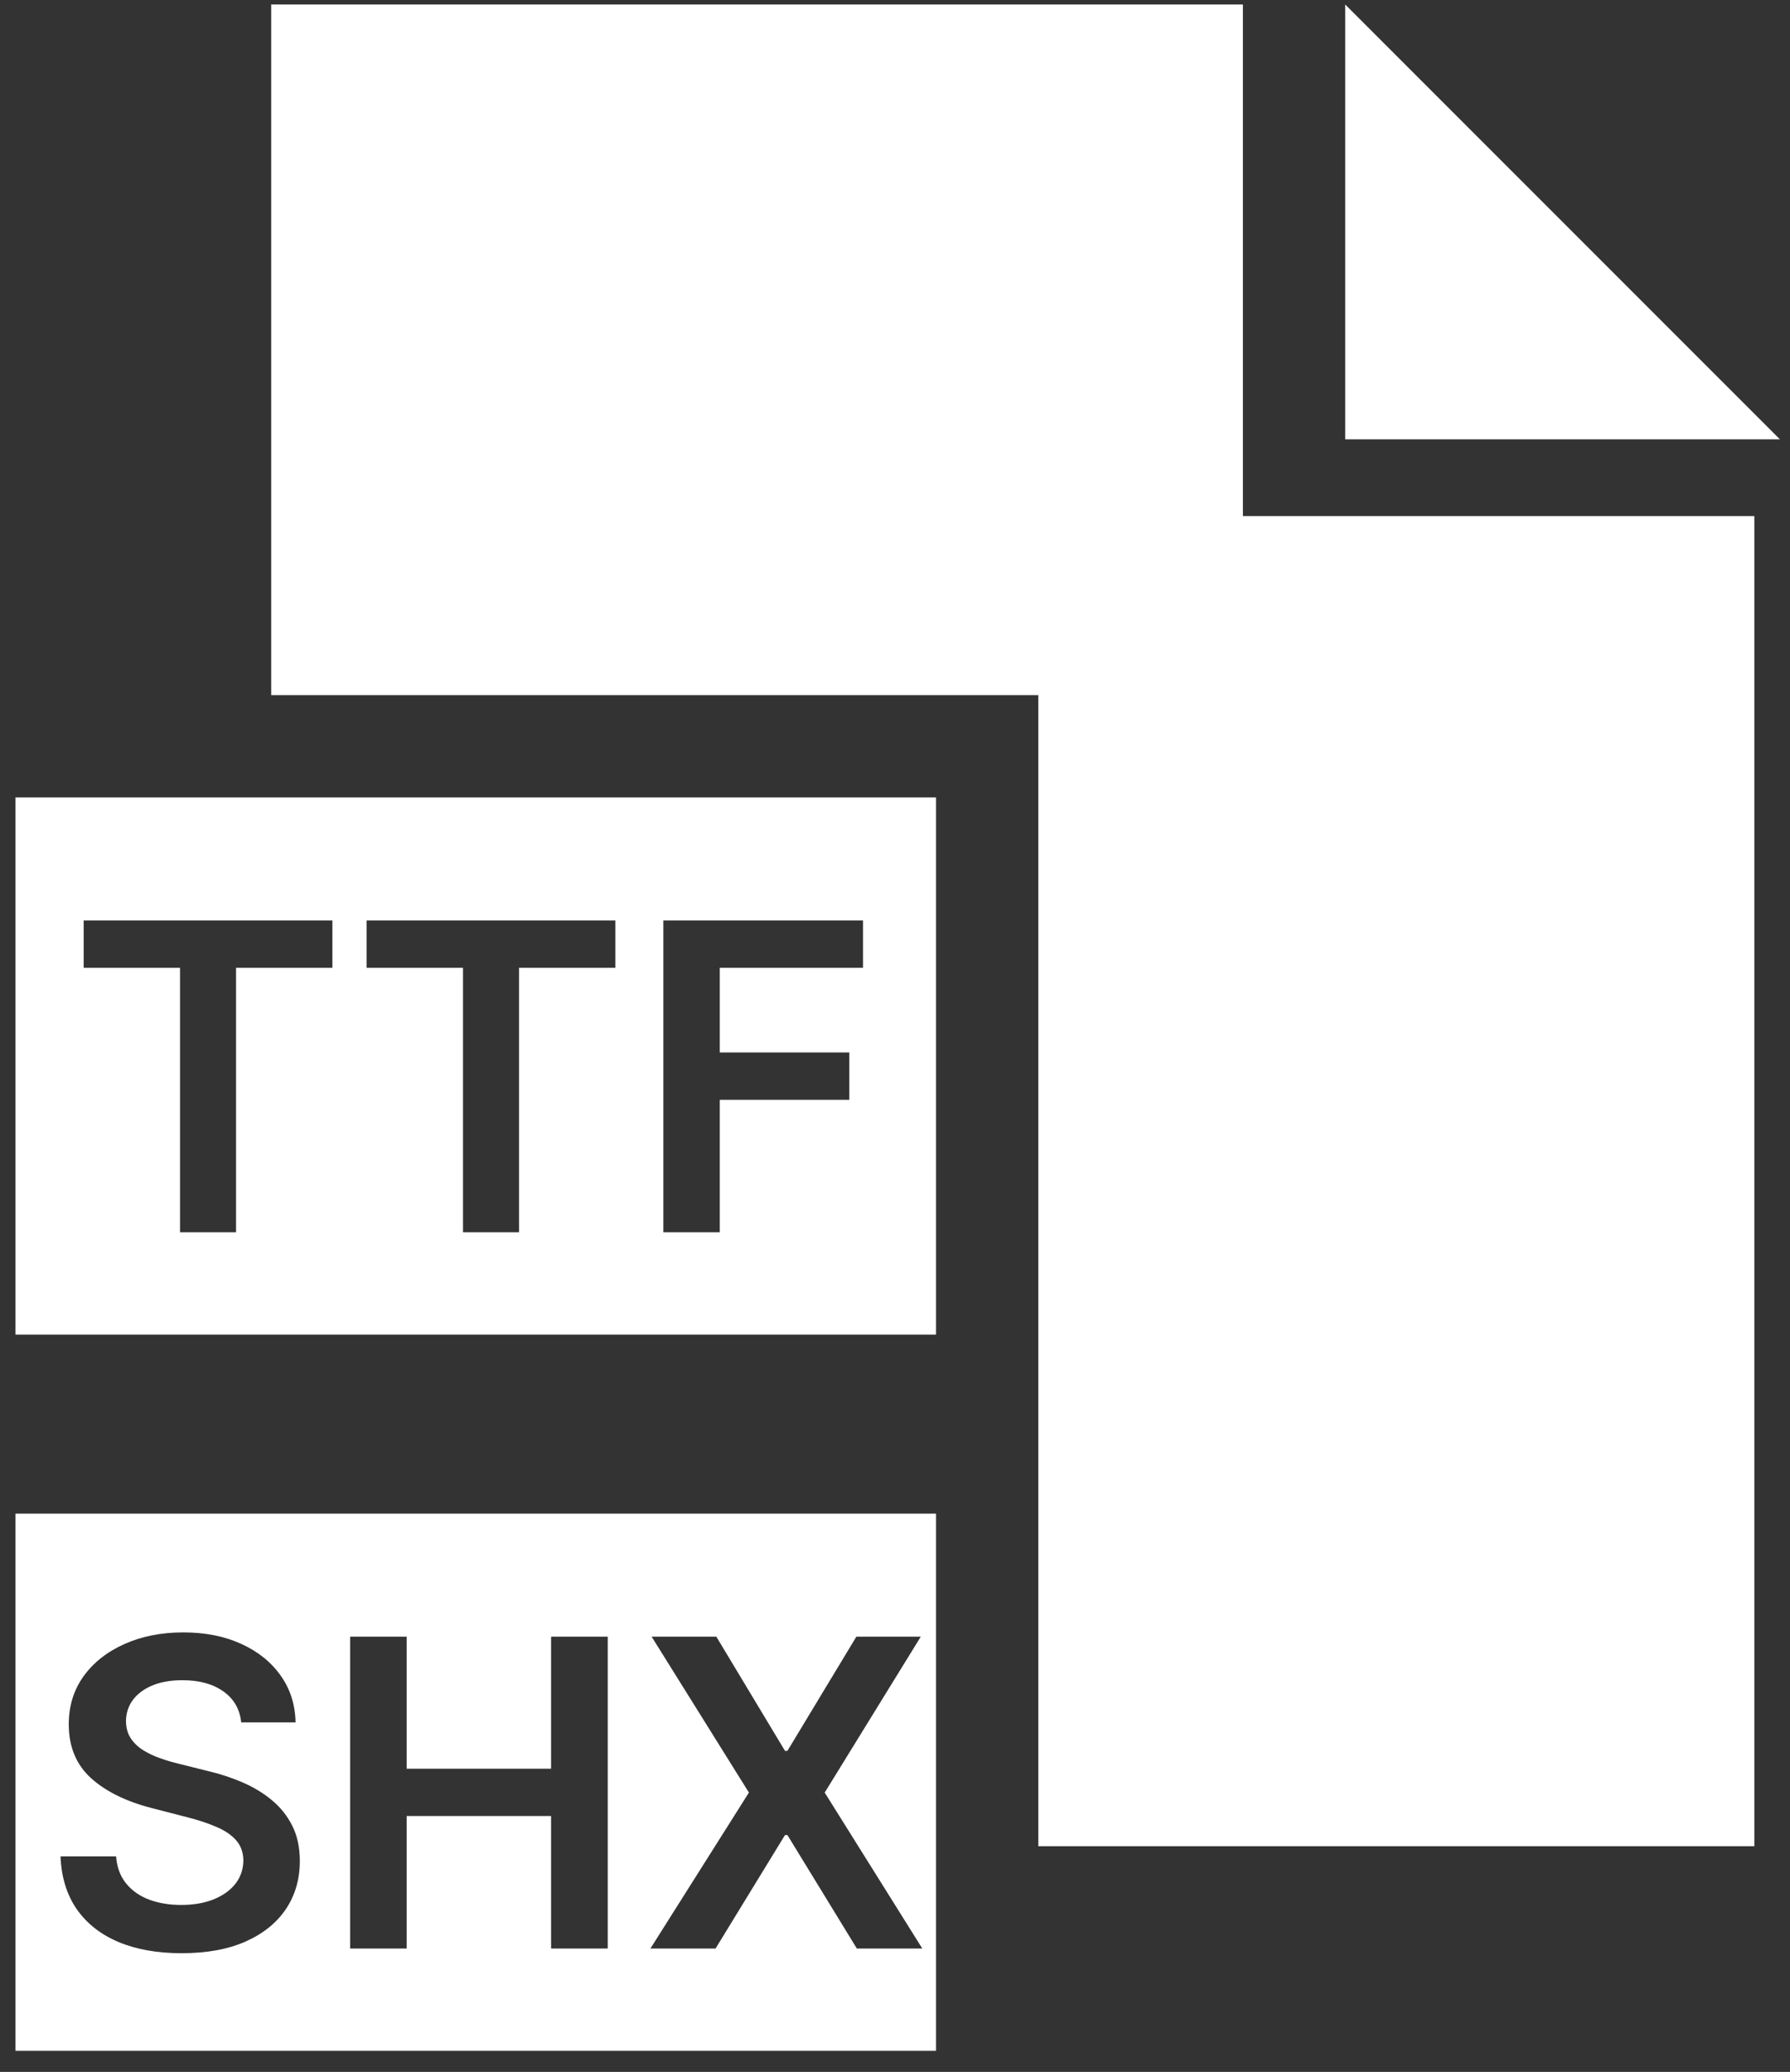
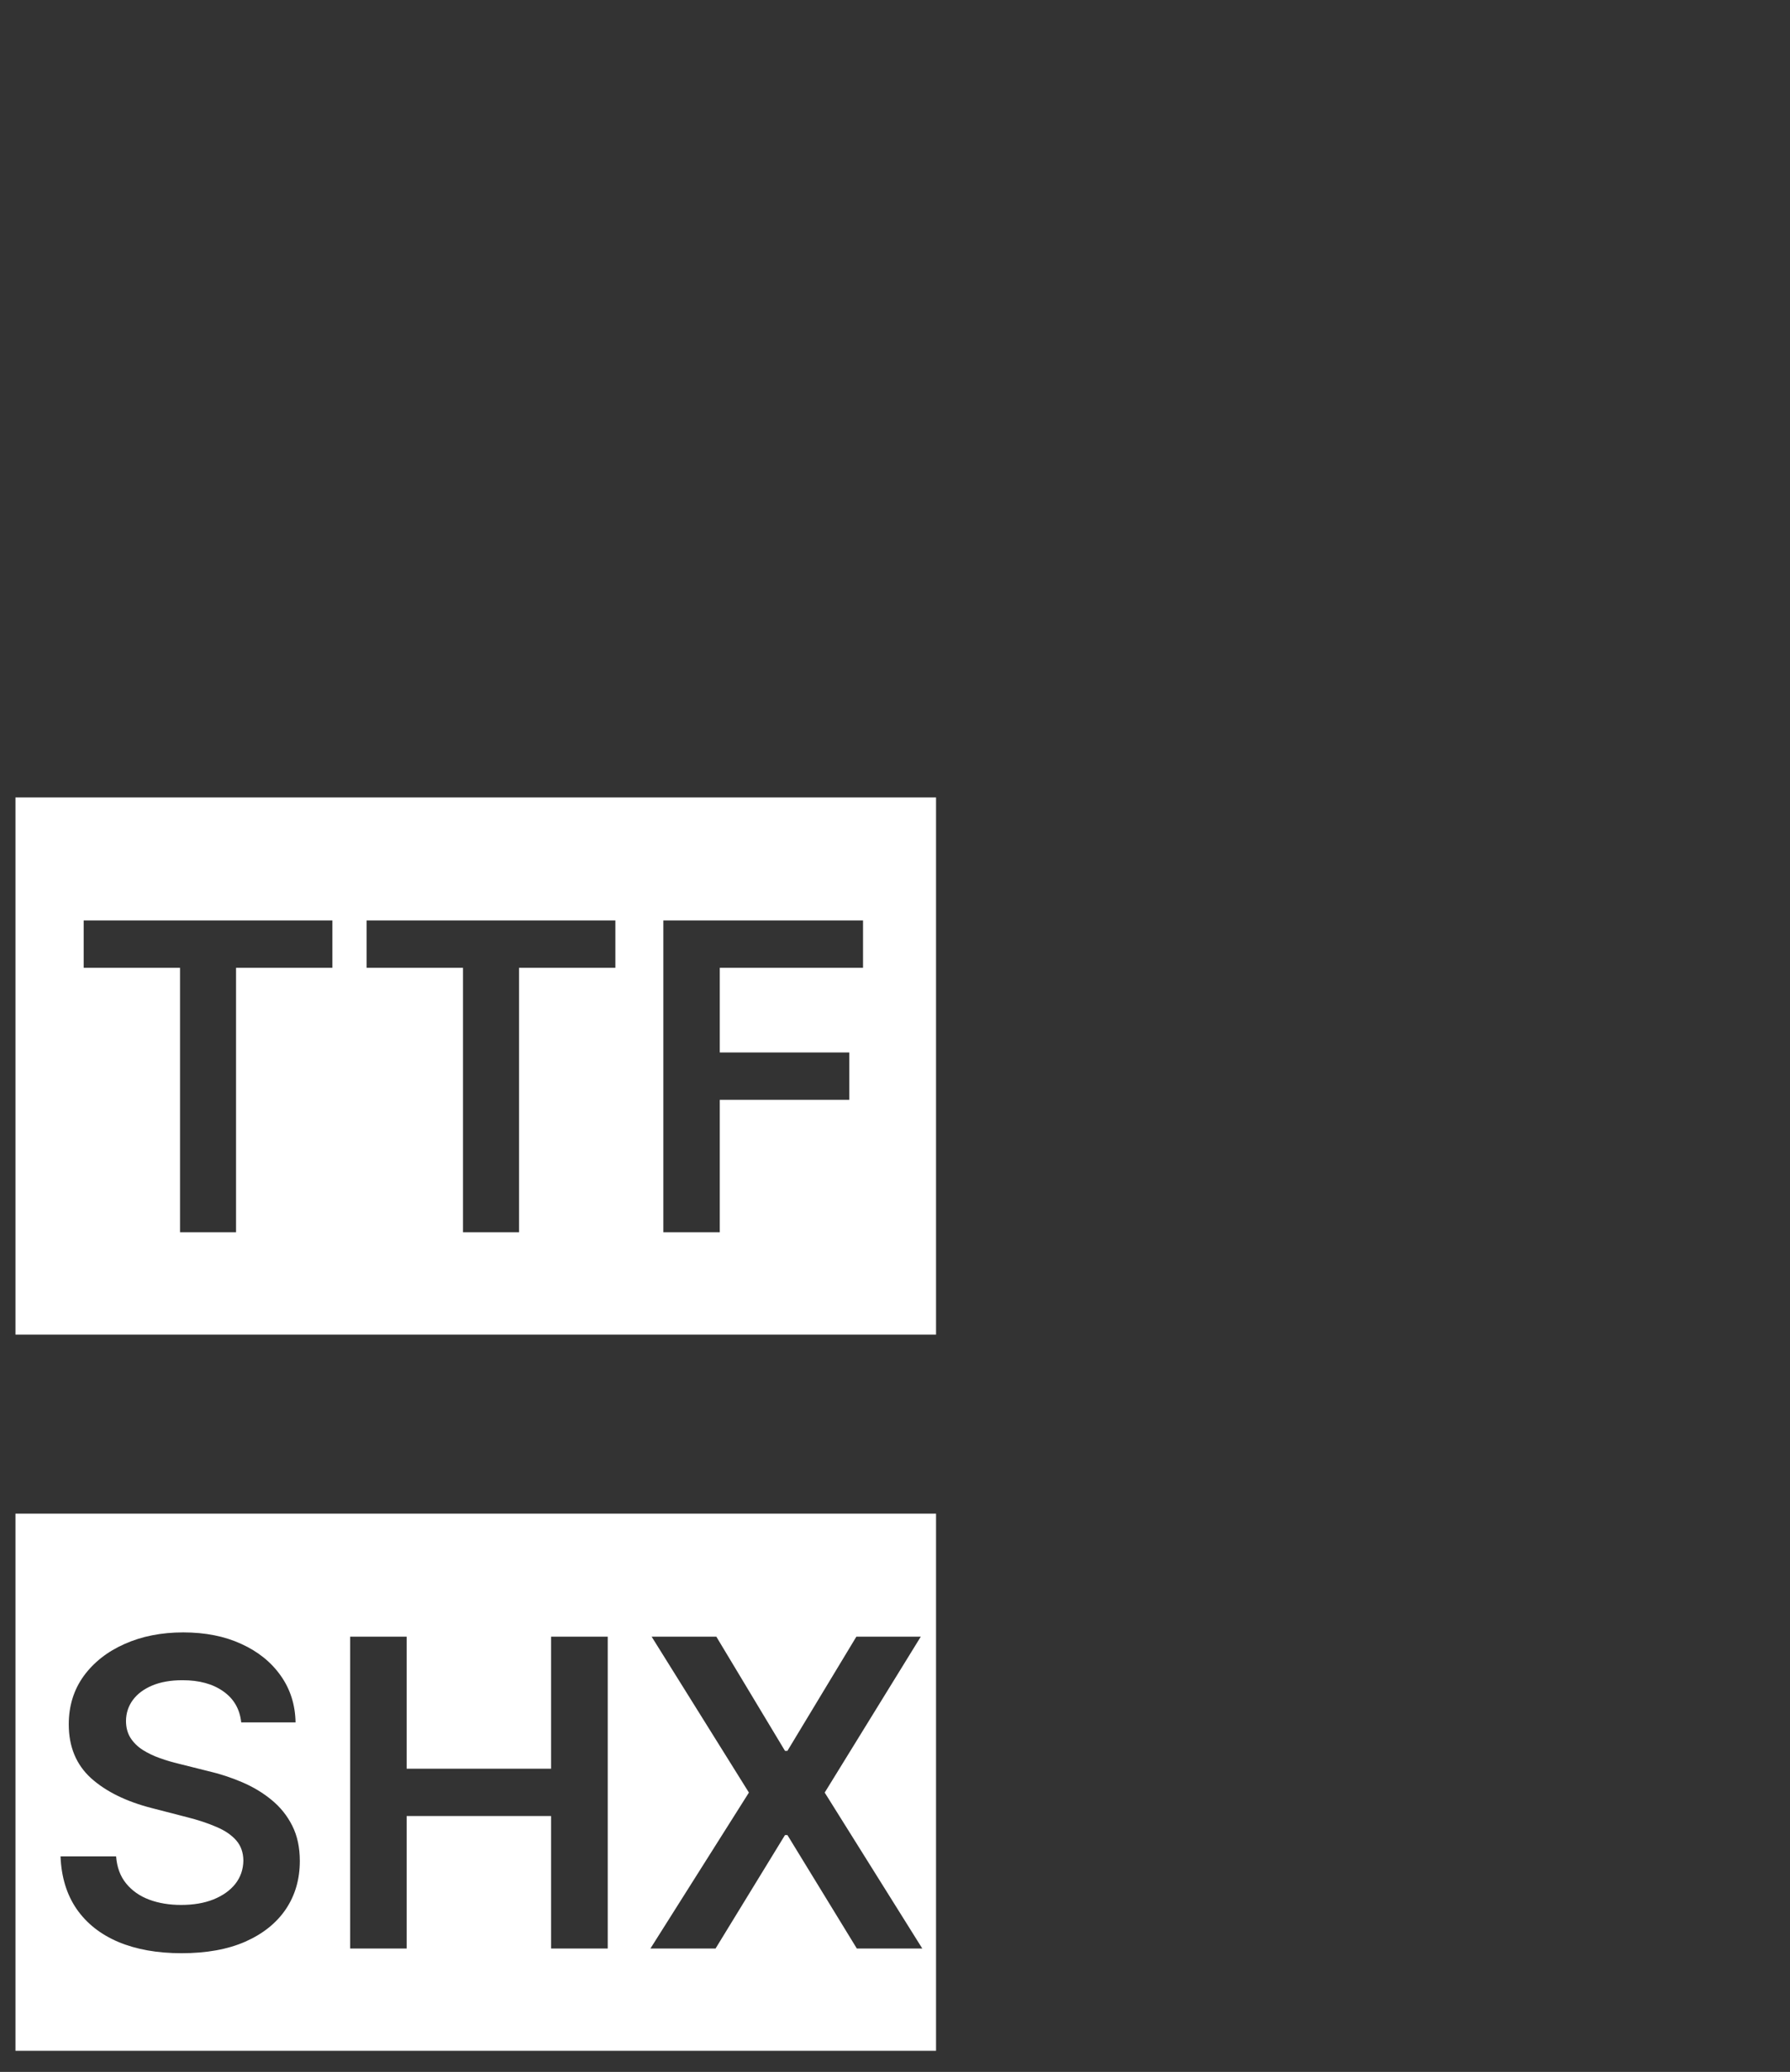
<svg xmlns="http://www.w3.org/2000/svg" width="70" height="81" viewBox="0 0 70 81" fill="none">
  <rect x="0" y="0" width="70" height="81" fill="#333333" stroke="none" />
-   <path fill-rule="evenodd" clip-rule="evenodd" d="M48.605 0.176H10.605V27.176H40.605V72.176H68.606V20.176H48.605V0.176ZM61.105 8.676L52.605 0.176V17.176H69.606L61.105 8.676Z" fill="white" />
  <path fill-rule="evenodd" clip-rule="evenodd" d="M36.605 31.176H0.605V52.176H36.605V31.176ZM3.272 35.985V37.836H7.04V48.176H9.231V37.836H12.999V35.985H3.272ZM14.338 35.985V37.836H18.106V48.176H20.297V37.836H24.065V35.985H14.338ZM25.94 35.985V48.176H28.148V42.997H33.214V41.146H28.148V37.836H33.75V35.985H25.94Z" fill="white" />
  <path fill-rule="evenodd" clip-rule="evenodd" d="M36.605 59.176H0.605V80.176H36.605V59.176ZM8.731 66.122C9.144 66.411 9.378 66.816 9.433 67.336H11.558C11.546 66.65 11.354 66.042 10.981 65.514C10.608 64.983 10.094 64.568 9.439 64.27C8.788 63.969 8.03 63.818 7.165 63.818C6.312 63.818 5.548 63.969 4.873 64.27C4.199 64.568 3.665 64.987 3.272 65.526C2.883 66.066 2.689 66.695 2.689 67.413C2.689 68.287 2.979 68.987 3.558 69.515C4.141 70.039 4.935 70.43 5.939 70.687L7.326 71.045C7.763 71.156 8.143 71.283 8.469 71.425C8.798 71.564 9.054 71.739 9.237 71.949C9.419 72.156 9.513 72.418 9.517 72.735C9.513 73.084 9.407 73.39 9.201 73.652C8.995 73.91 8.709 74.112 8.344 74.259C7.983 74.402 7.562 74.473 7.082 74.473C6.622 74.473 6.205 74.404 5.832 74.265C5.463 74.126 5.163 73.916 4.933 73.634C4.703 73.352 4.572 72.999 4.54 72.574H2.367C2.399 73.384 2.609 74.07 2.998 74.634C3.391 75.198 3.935 75.626 4.629 75.92C5.328 76.213 6.151 76.36 7.1 76.36C8.076 76.36 8.907 76.21 9.594 75.908C10.284 75.602 10.812 75.18 11.177 74.64C11.543 74.096 11.725 73.467 11.725 72.753C11.725 72.225 11.626 71.765 11.427 71.372C11.229 70.979 10.959 70.644 10.618 70.366C10.28 70.088 9.898 69.858 9.469 69.675C9.044 69.493 8.602 69.348 8.142 69.241L6.999 68.955C6.749 68.896 6.501 68.822 6.255 68.735C6.008 68.648 5.784 68.54 5.582 68.413C5.379 68.282 5.219 68.124 5.1 67.937C4.985 67.751 4.927 67.531 4.927 67.276C4.931 66.971 5.02 66.699 5.195 66.461C5.37 66.223 5.622 66.034 5.951 65.895C6.28 65.757 6.675 65.687 7.136 65.687C7.79 65.687 8.322 65.832 8.731 66.122ZM13.694 63.985V76.176H15.902V70.997H21.551V76.176H23.766V63.985H21.551V69.146H15.902V63.985H13.694ZM30.698 68.449L28.013 63.985H25.483L29.287 70.08L25.436 76.176H27.983L30.698 71.741H30.793L33.507 76.176H36.067L32.251 70.08L36.008 63.985H33.489L30.793 68.449H30.698Z" fill="white" />
</svg>